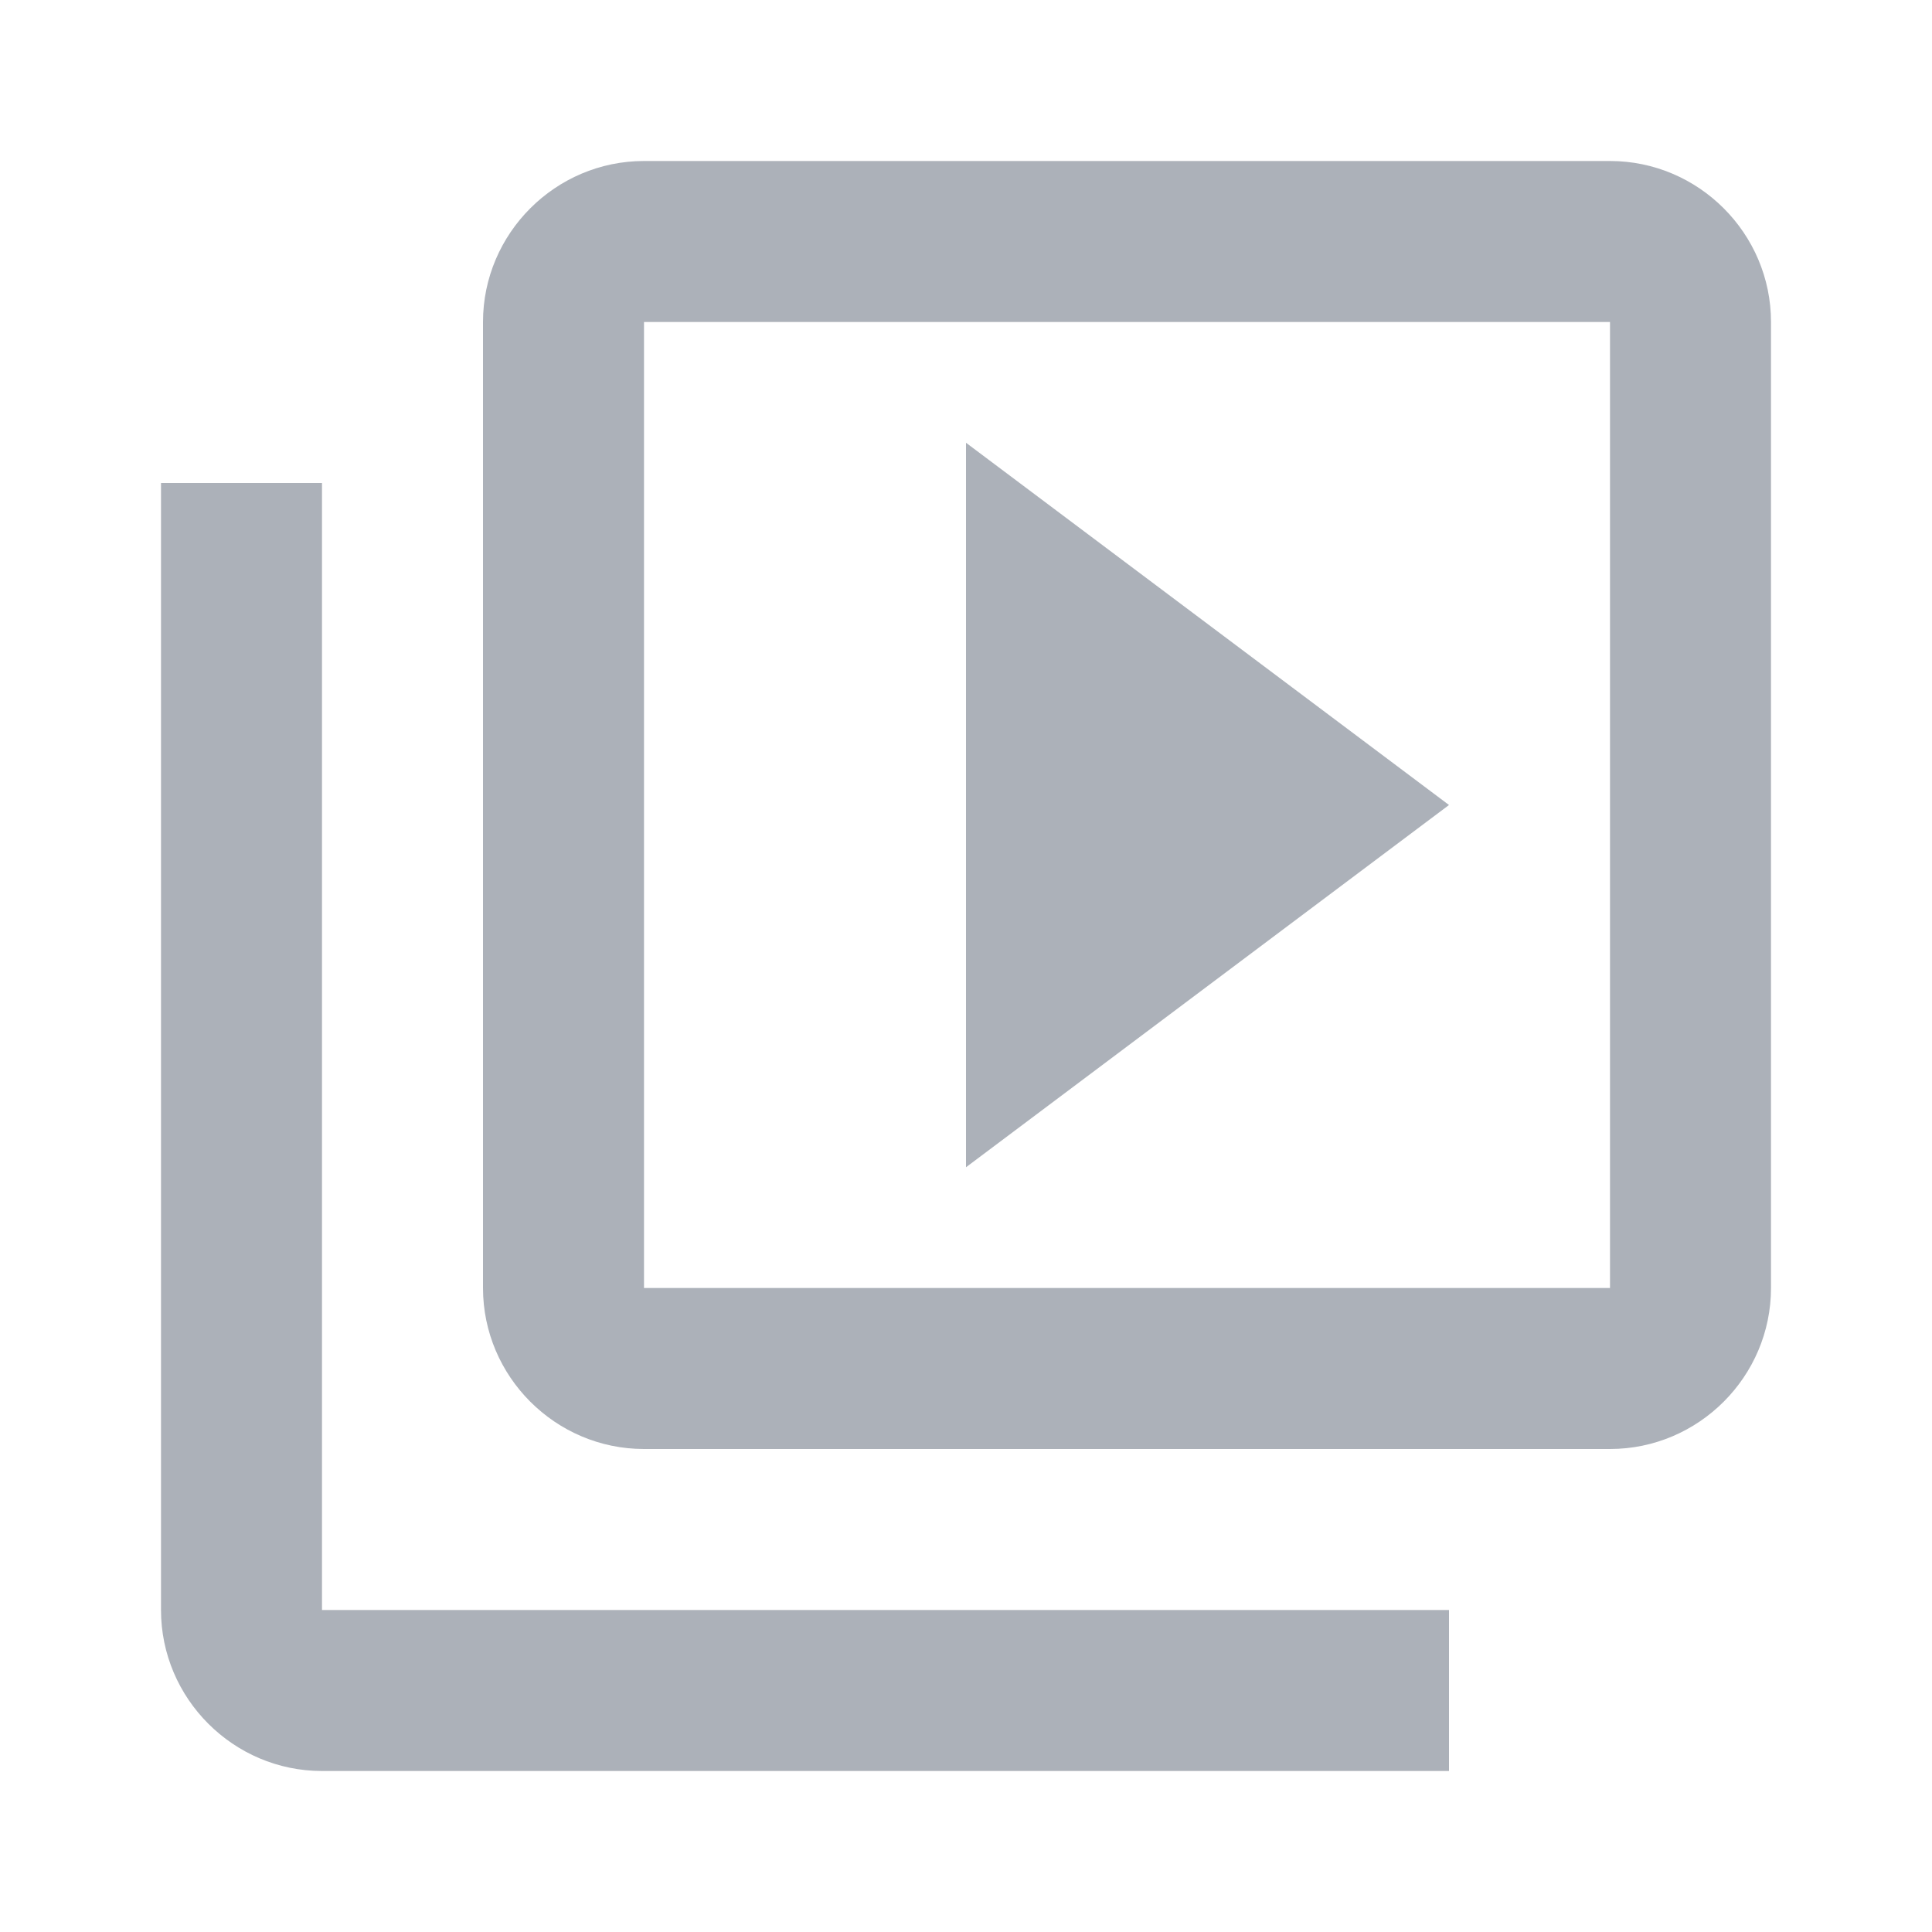
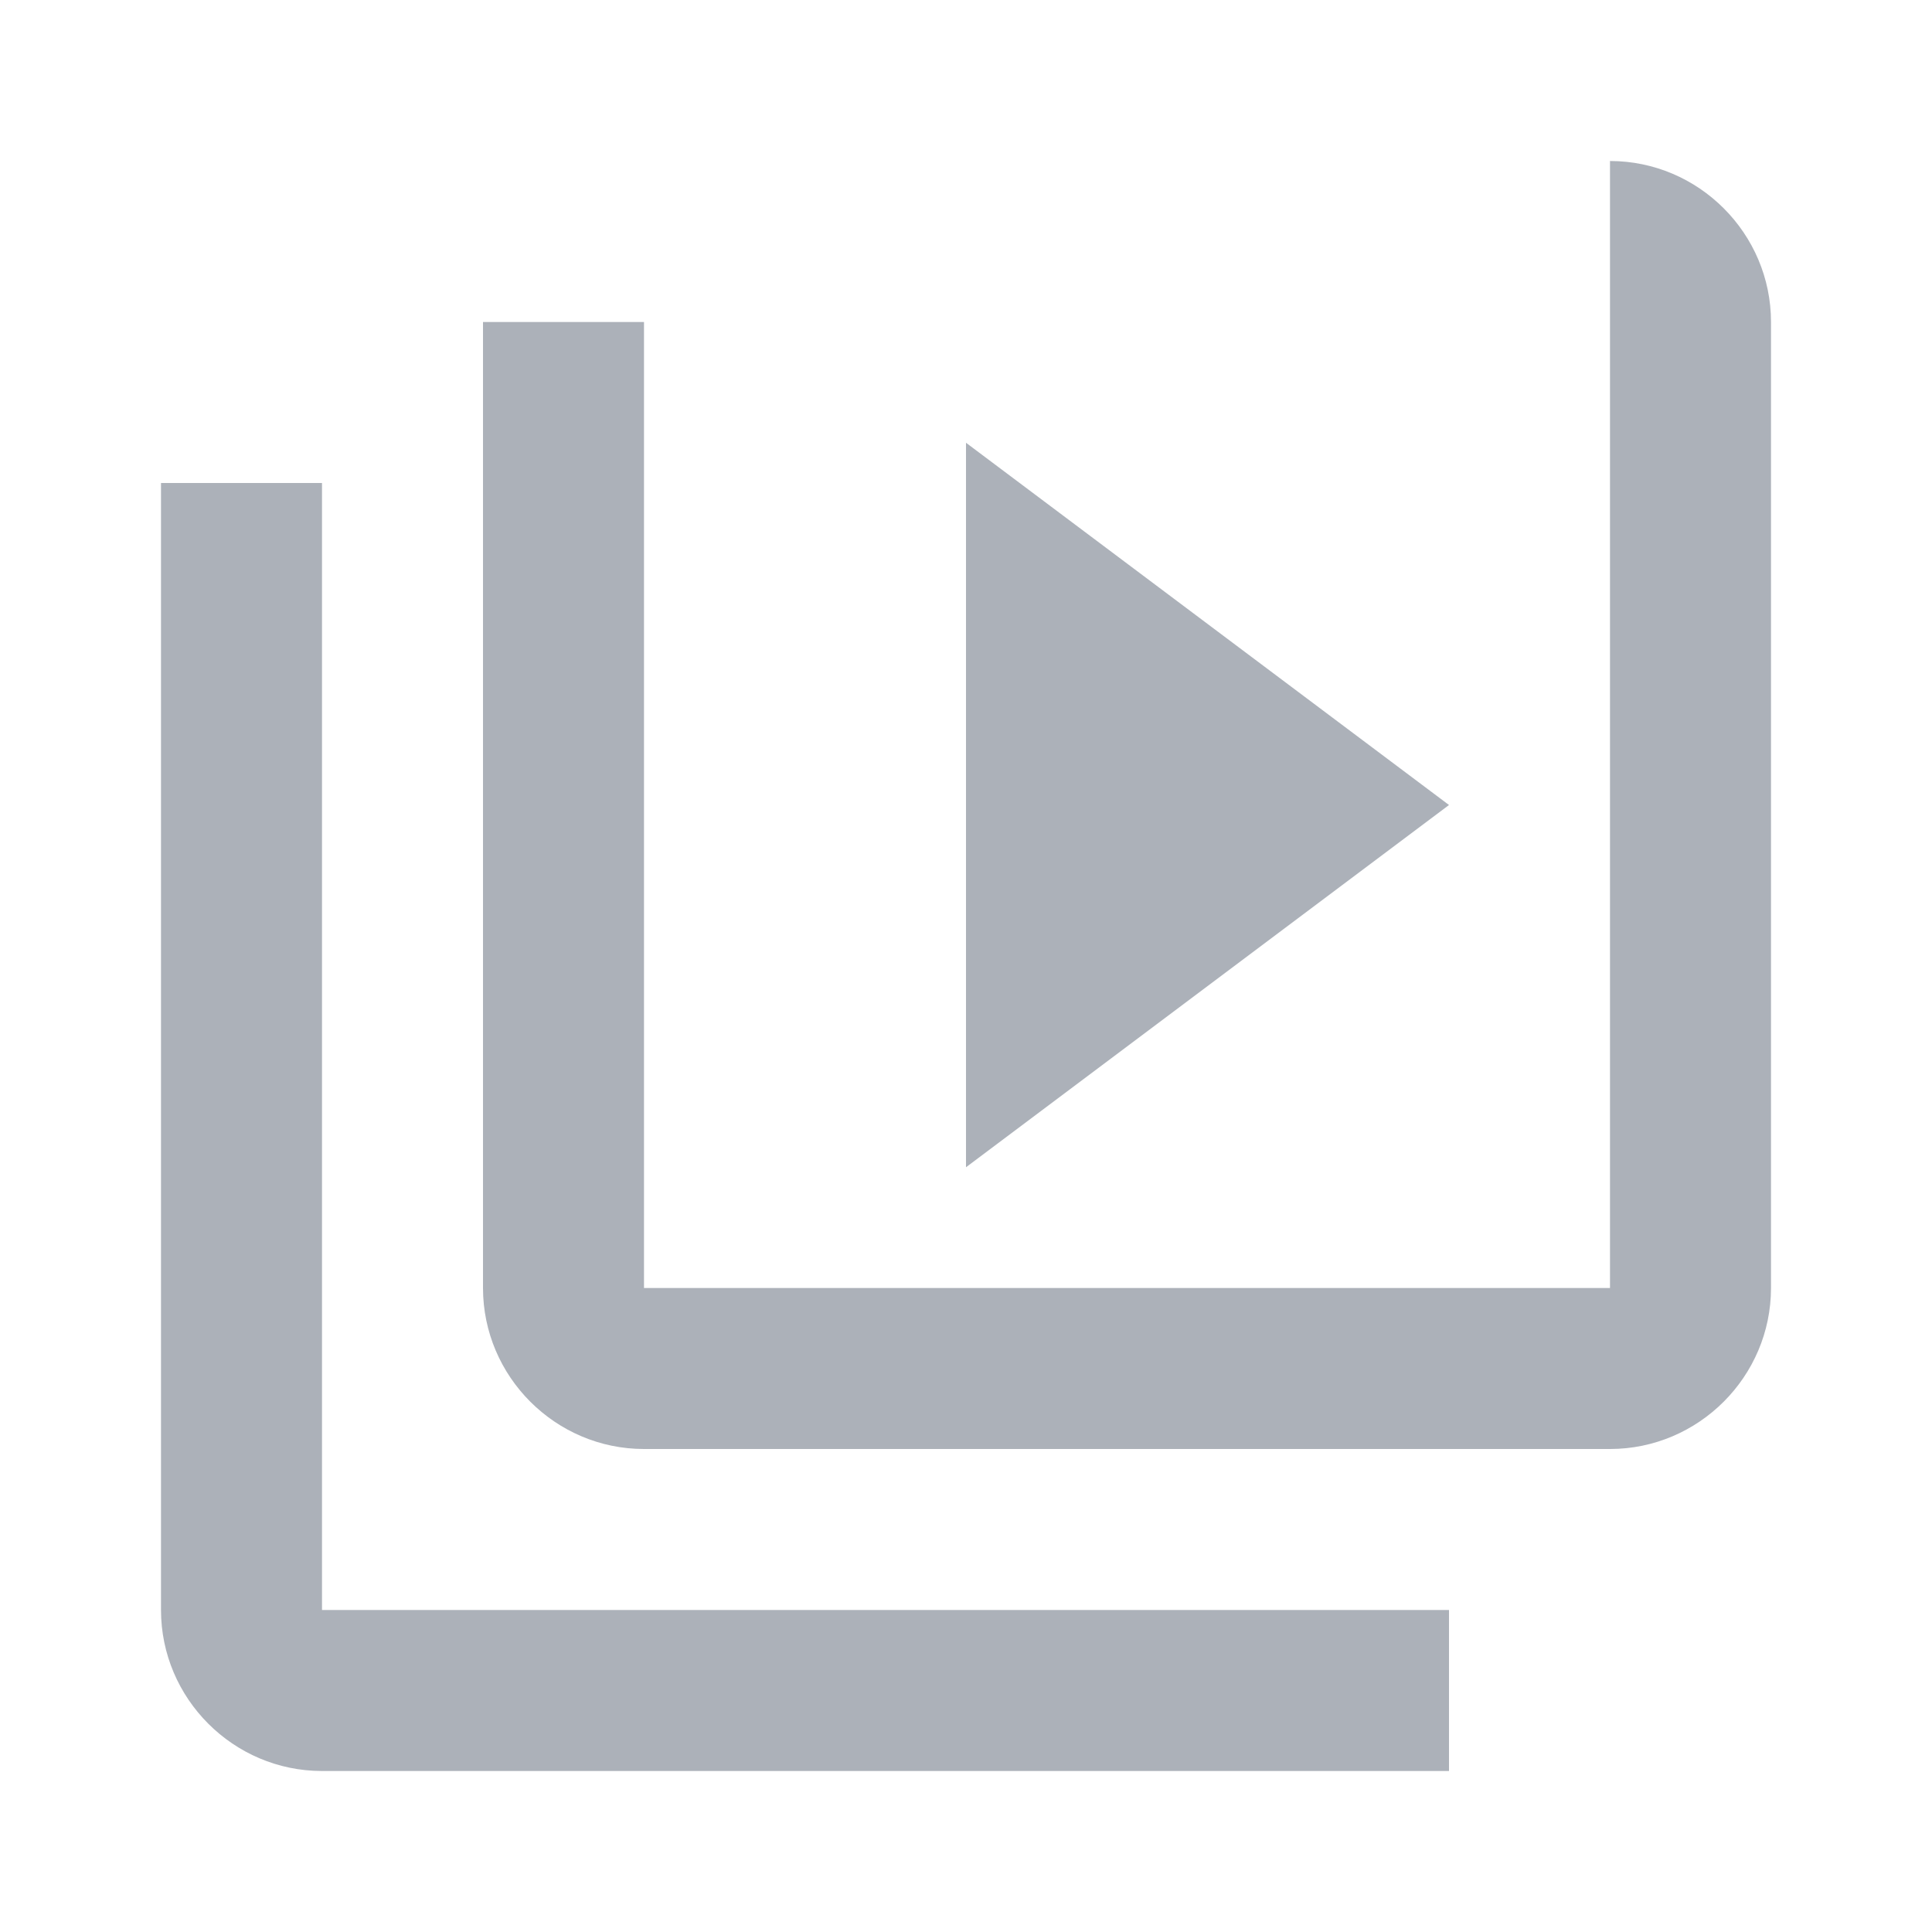
<svg xmlns="http://www.w3.org/2000/svg" width="24" height="24" viewBox="0 0 24 24" fill="none">
  <g id="video_library_24px">
-     <path id="icon/av/video_library_24px" d="M4 20H18V22H4C2.9 22 2 21.1 2 20V6H4V20ZM20 2C21.1 2 22 2.9 22 4V16C22 17.1 21.1 18 20 18H8C6.9 18 6 17.1 6 16V4C6 2.9 6.9 2 8 2H20ZM8 16H20V4H8V16ZM18 10L12 14.5V5.5L18 10Z" fill="#ACB1B9" />
+     <path id="icon/av/video_library_24px" d="M4 20H18V22H4C2.9 22 2 21.1 2 20V6H4V20ZM20 2C21.1 2 22 2.9 22 4V16C22 17.1 21.1 18 20 18H8C6.9 18 6 17.1 6 16V4H20ZM8 16H20V4H8V16ZM18 10L12 14.5V5.5L18 10Z" fill="#ACB1B9" />
  </g>
</svg>